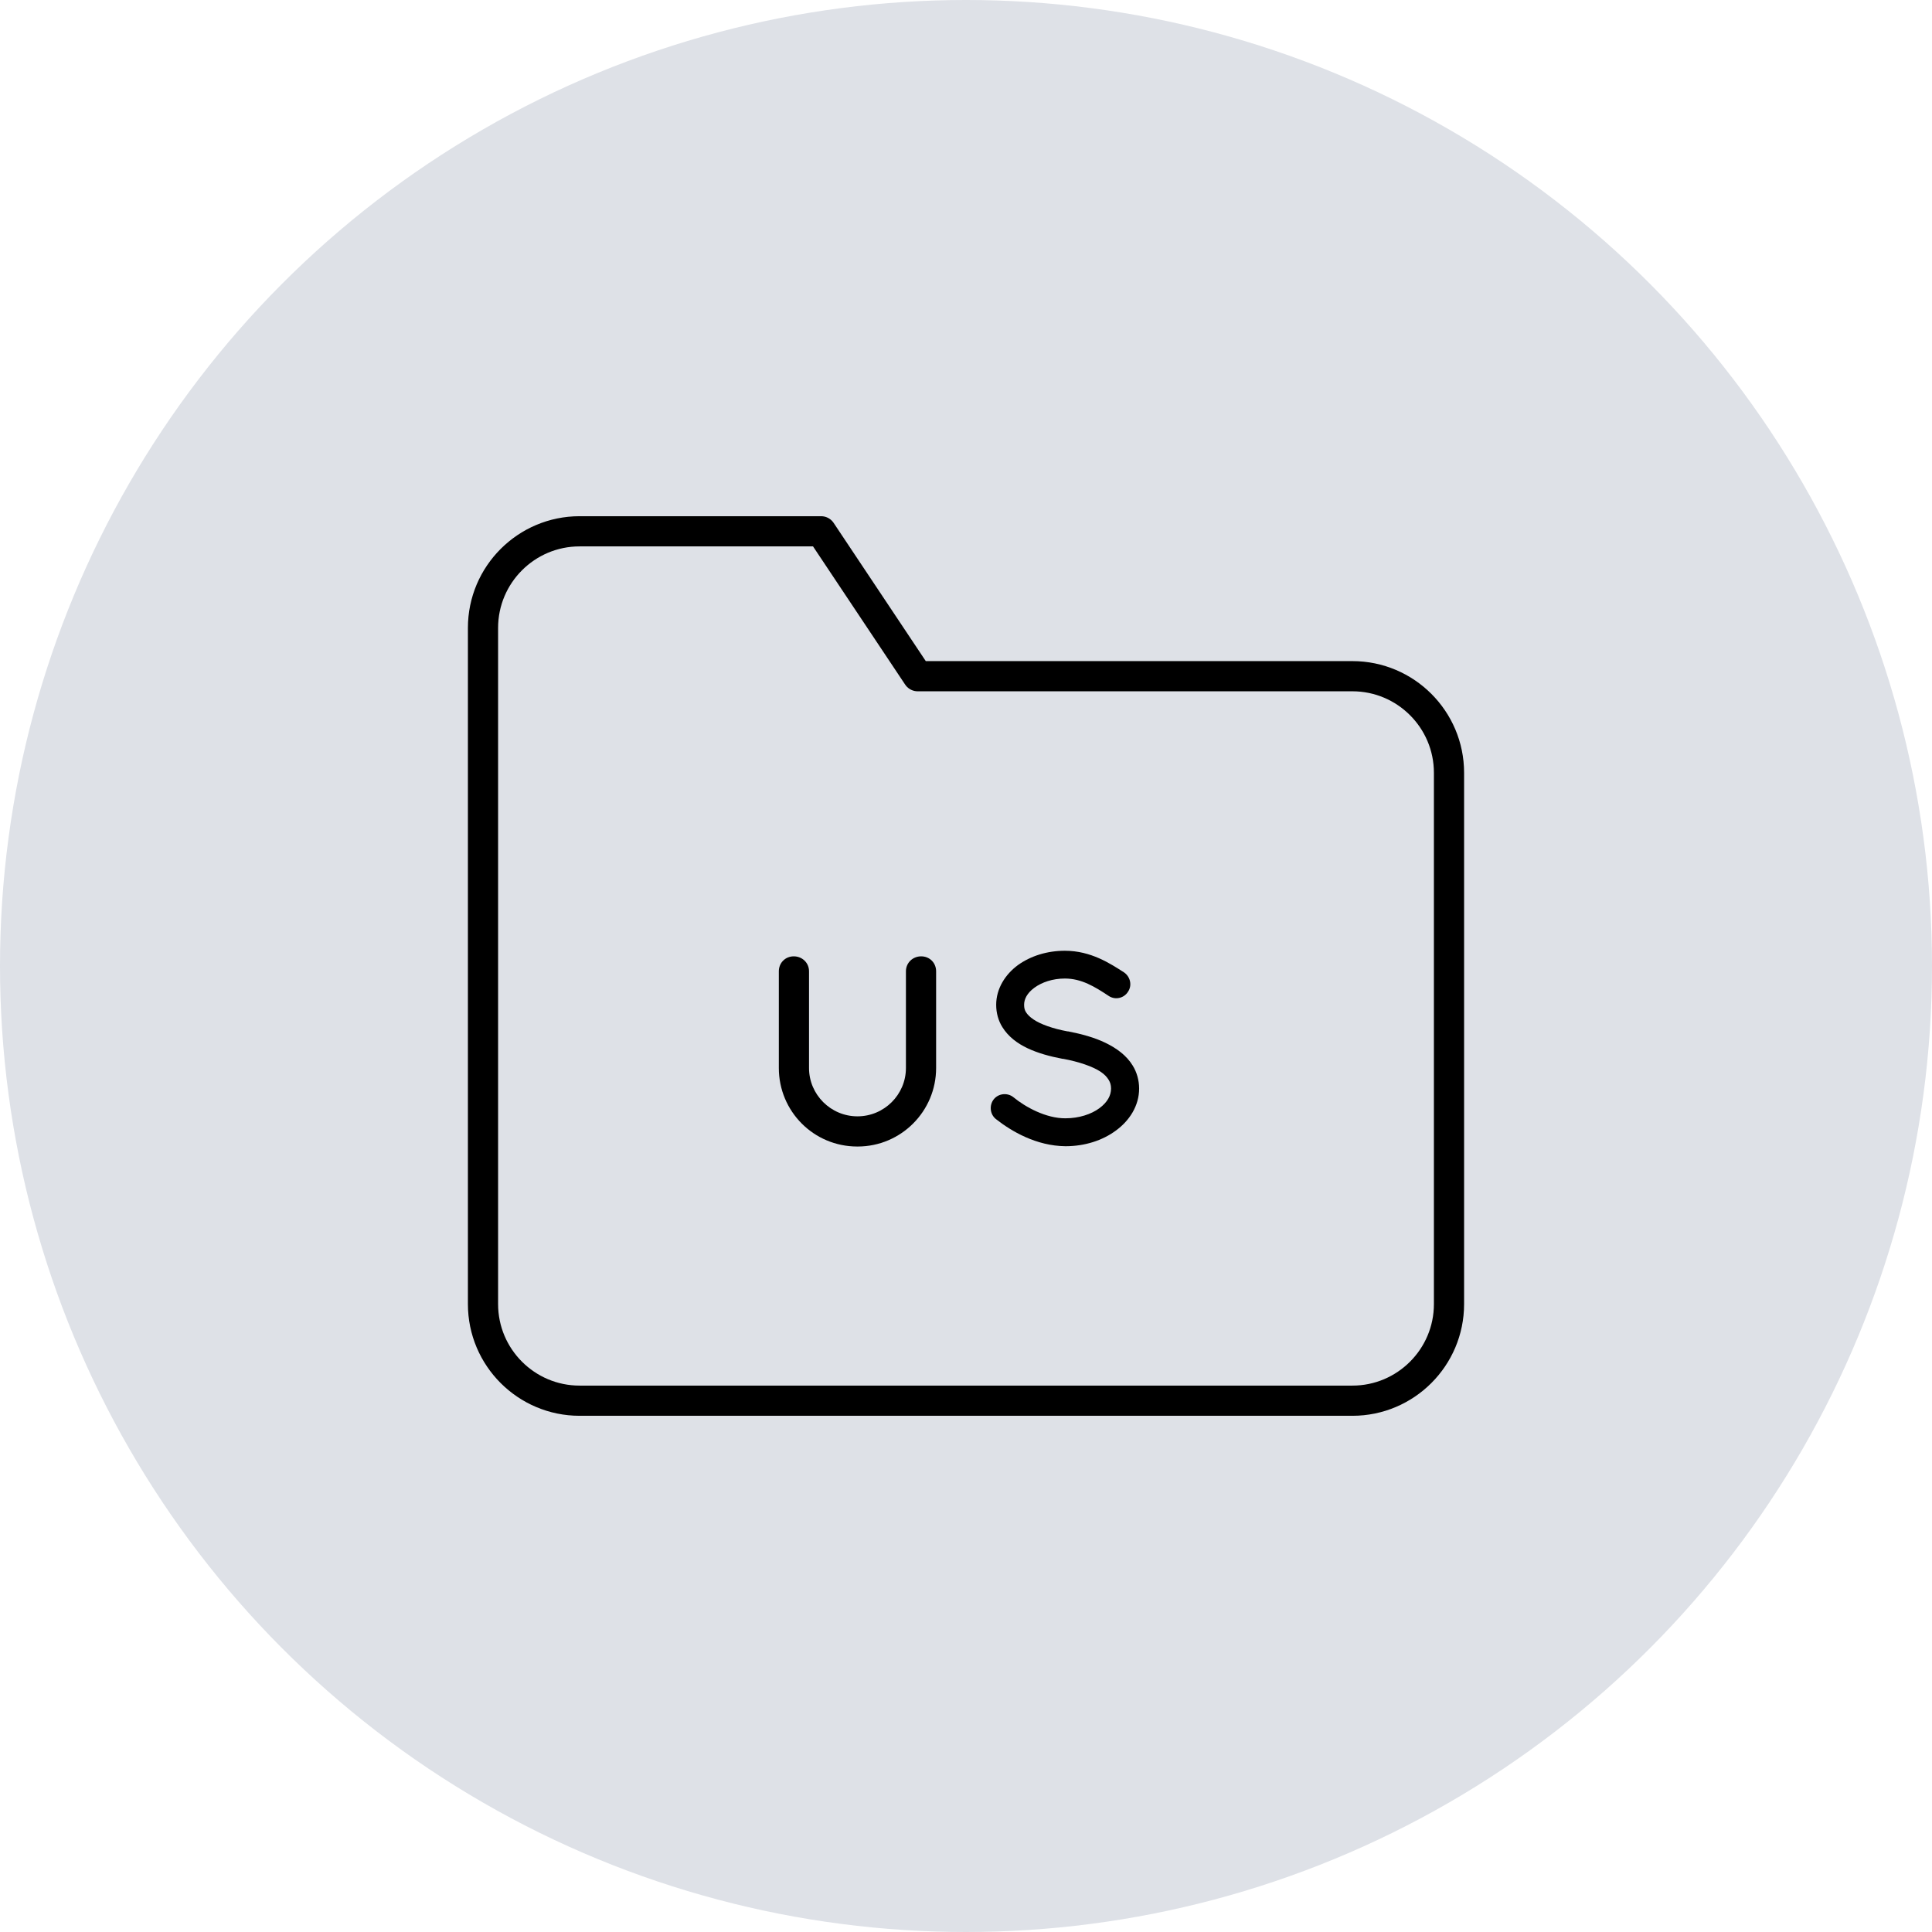
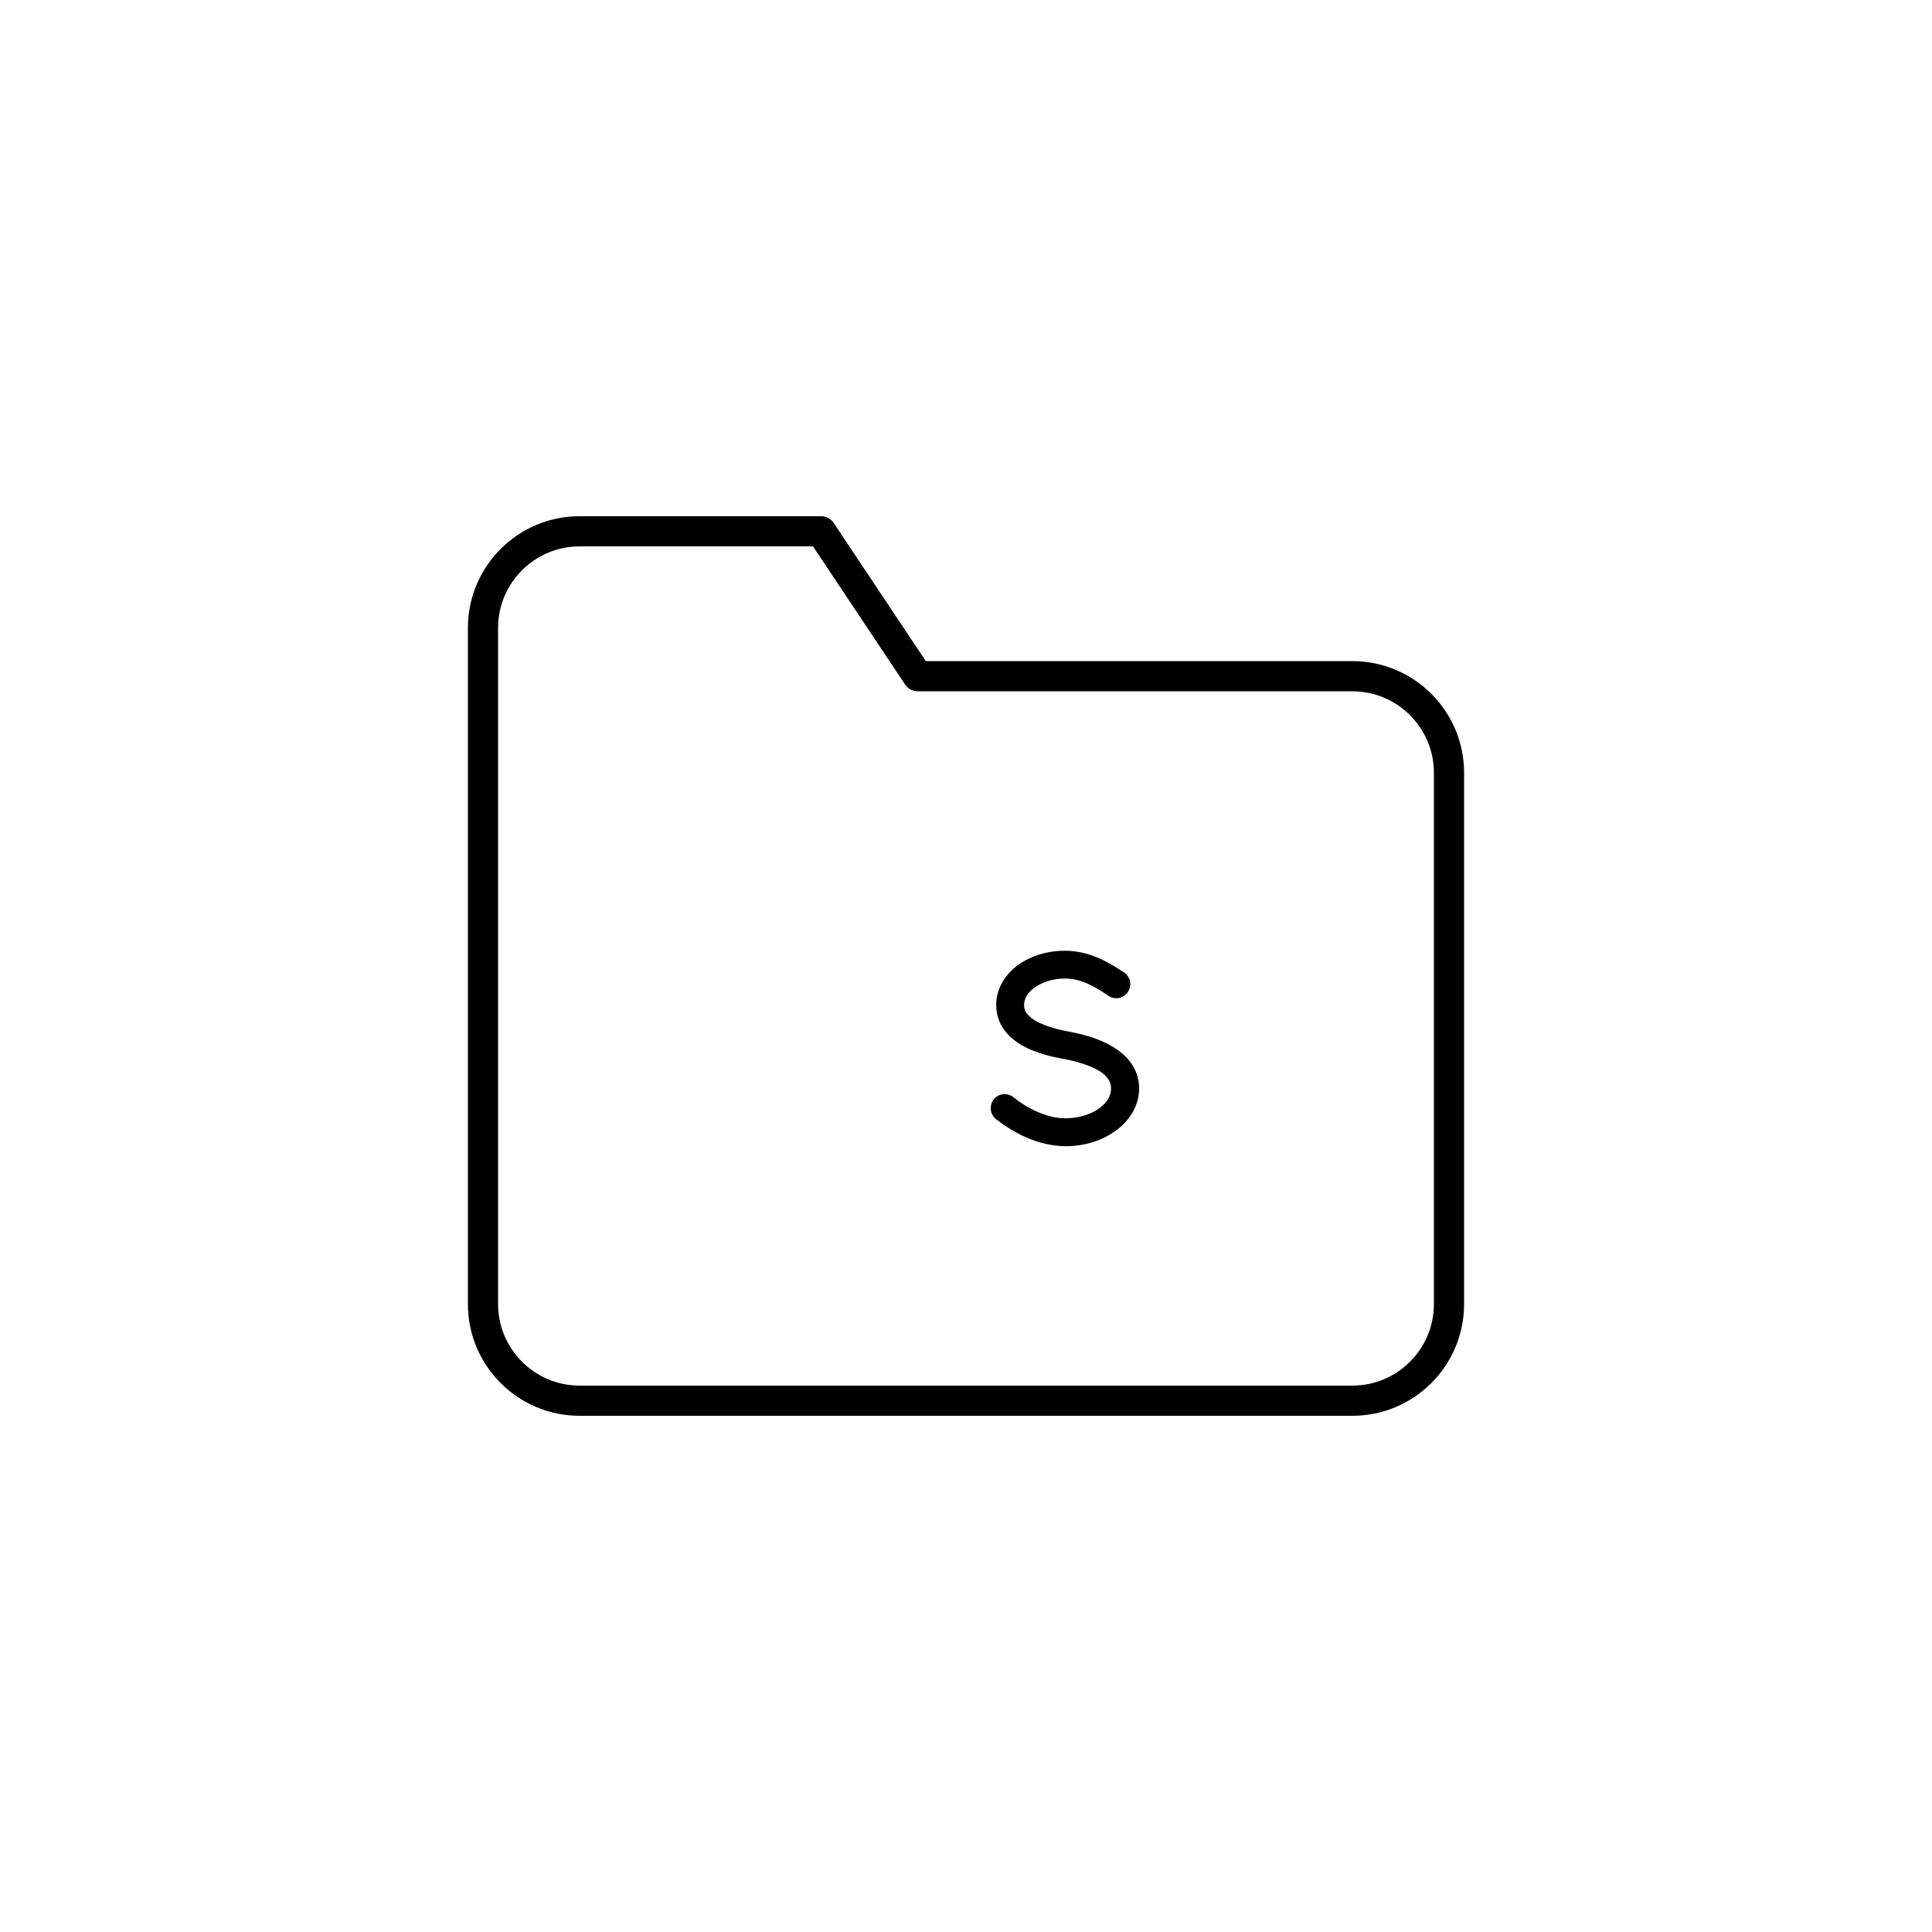
<svg xmlns="http://www.w3.org/2000/svg" id="Ebene_2" data-name="Ebene 2" viewBox="0 0 128 128">
  <defs>
    <style>
      .cls-1 {
        fill: none;
        stroke: #000;
        stroke-linecap: round;
        stroke-linejoin: round;
        stroke-width: 2px;
      }

      .cls-2 {
        fill: #dee1e7;
      }
    </style>
  </defs>
  <g id="Ebene_1-2" data-name="Ebene 1">
    <g>
-       <circle class="cls-2" cx="64" cy="64" r="64" />
      <g>
-         <path d="M56.8,75.96c-2.9,0-5.2-2.34-5.2-5.2v-6.41c0-.56.43-.99.99-.99s1.01.43,1.01.99v6.41c0,1.76,1.44,3.2,3.21,3.2s3.21-1.44,3.21-3.2v-6.41c0-.56.45-.99,1.01-.99s.99.43.99.99v6.41c0,2.86-2.32,5.2-5.2,5.2Z" />
        <path d="M65.84,72.83c.32-.4.92-.45,1.31-.13.79.65,2.16,1.4,3.44,1.39.9,0,1.71-.27,2.25-.67.54-.4.77-.85.77-1.3,0-.23-.05-.4-.16-.58-.11-.18-.27-.36-.54-.54-.52-.34-1.4-.65-2.47-.85h-.04c-.85-.16-1.64-.38-2.32-.7s-1.28-.77-1.67-1.4c-.27-.43-.41-.94-.41-1.48,0-1.08.61-2.02,1.44-2.63.85-.61,1.94-.95,3.11-.95,1.73,0,3.01.85,3.93,1.44.41.29.54.86.25,1.28-.27.43-.85.56-1.28.27-.92-.61-1.8-1.15-2.9-1.15-.81,0-1.53.25-2.02.61-.49.36-.68.76-.68,1.13,0,.22.04.36.13.5.09.14.25.31.49.47.47.32,1.28.61,2.25.79h.04c.92.18,1.76.41,2.48.76.74.36,1.39.83,1.8,1.5.27.43.43.97.43,1.53,0,1.15-.65,2.14-1.55,2.79-.88.65-2.05,1.03-3.33,1.03-1.94-.02-3.58-.99-4.61-1.8-.4-.32-.45-.92-.14-1.31Z" />
      </g>
      <path class="cls-1" d="M96,86.4c0,3.53-2.87,6.4-6.4,6.4h-51.2c-3.53,0-6.4-2.87-6.4-6.4v-44.8c0-3.53,2.87-6.4,6.4-6.4h16l6.4,9.6h28.8c3.53,0,6.4,2.87,6.4,6.4v35.2Z" />
    </g>
  </g>
</svg>